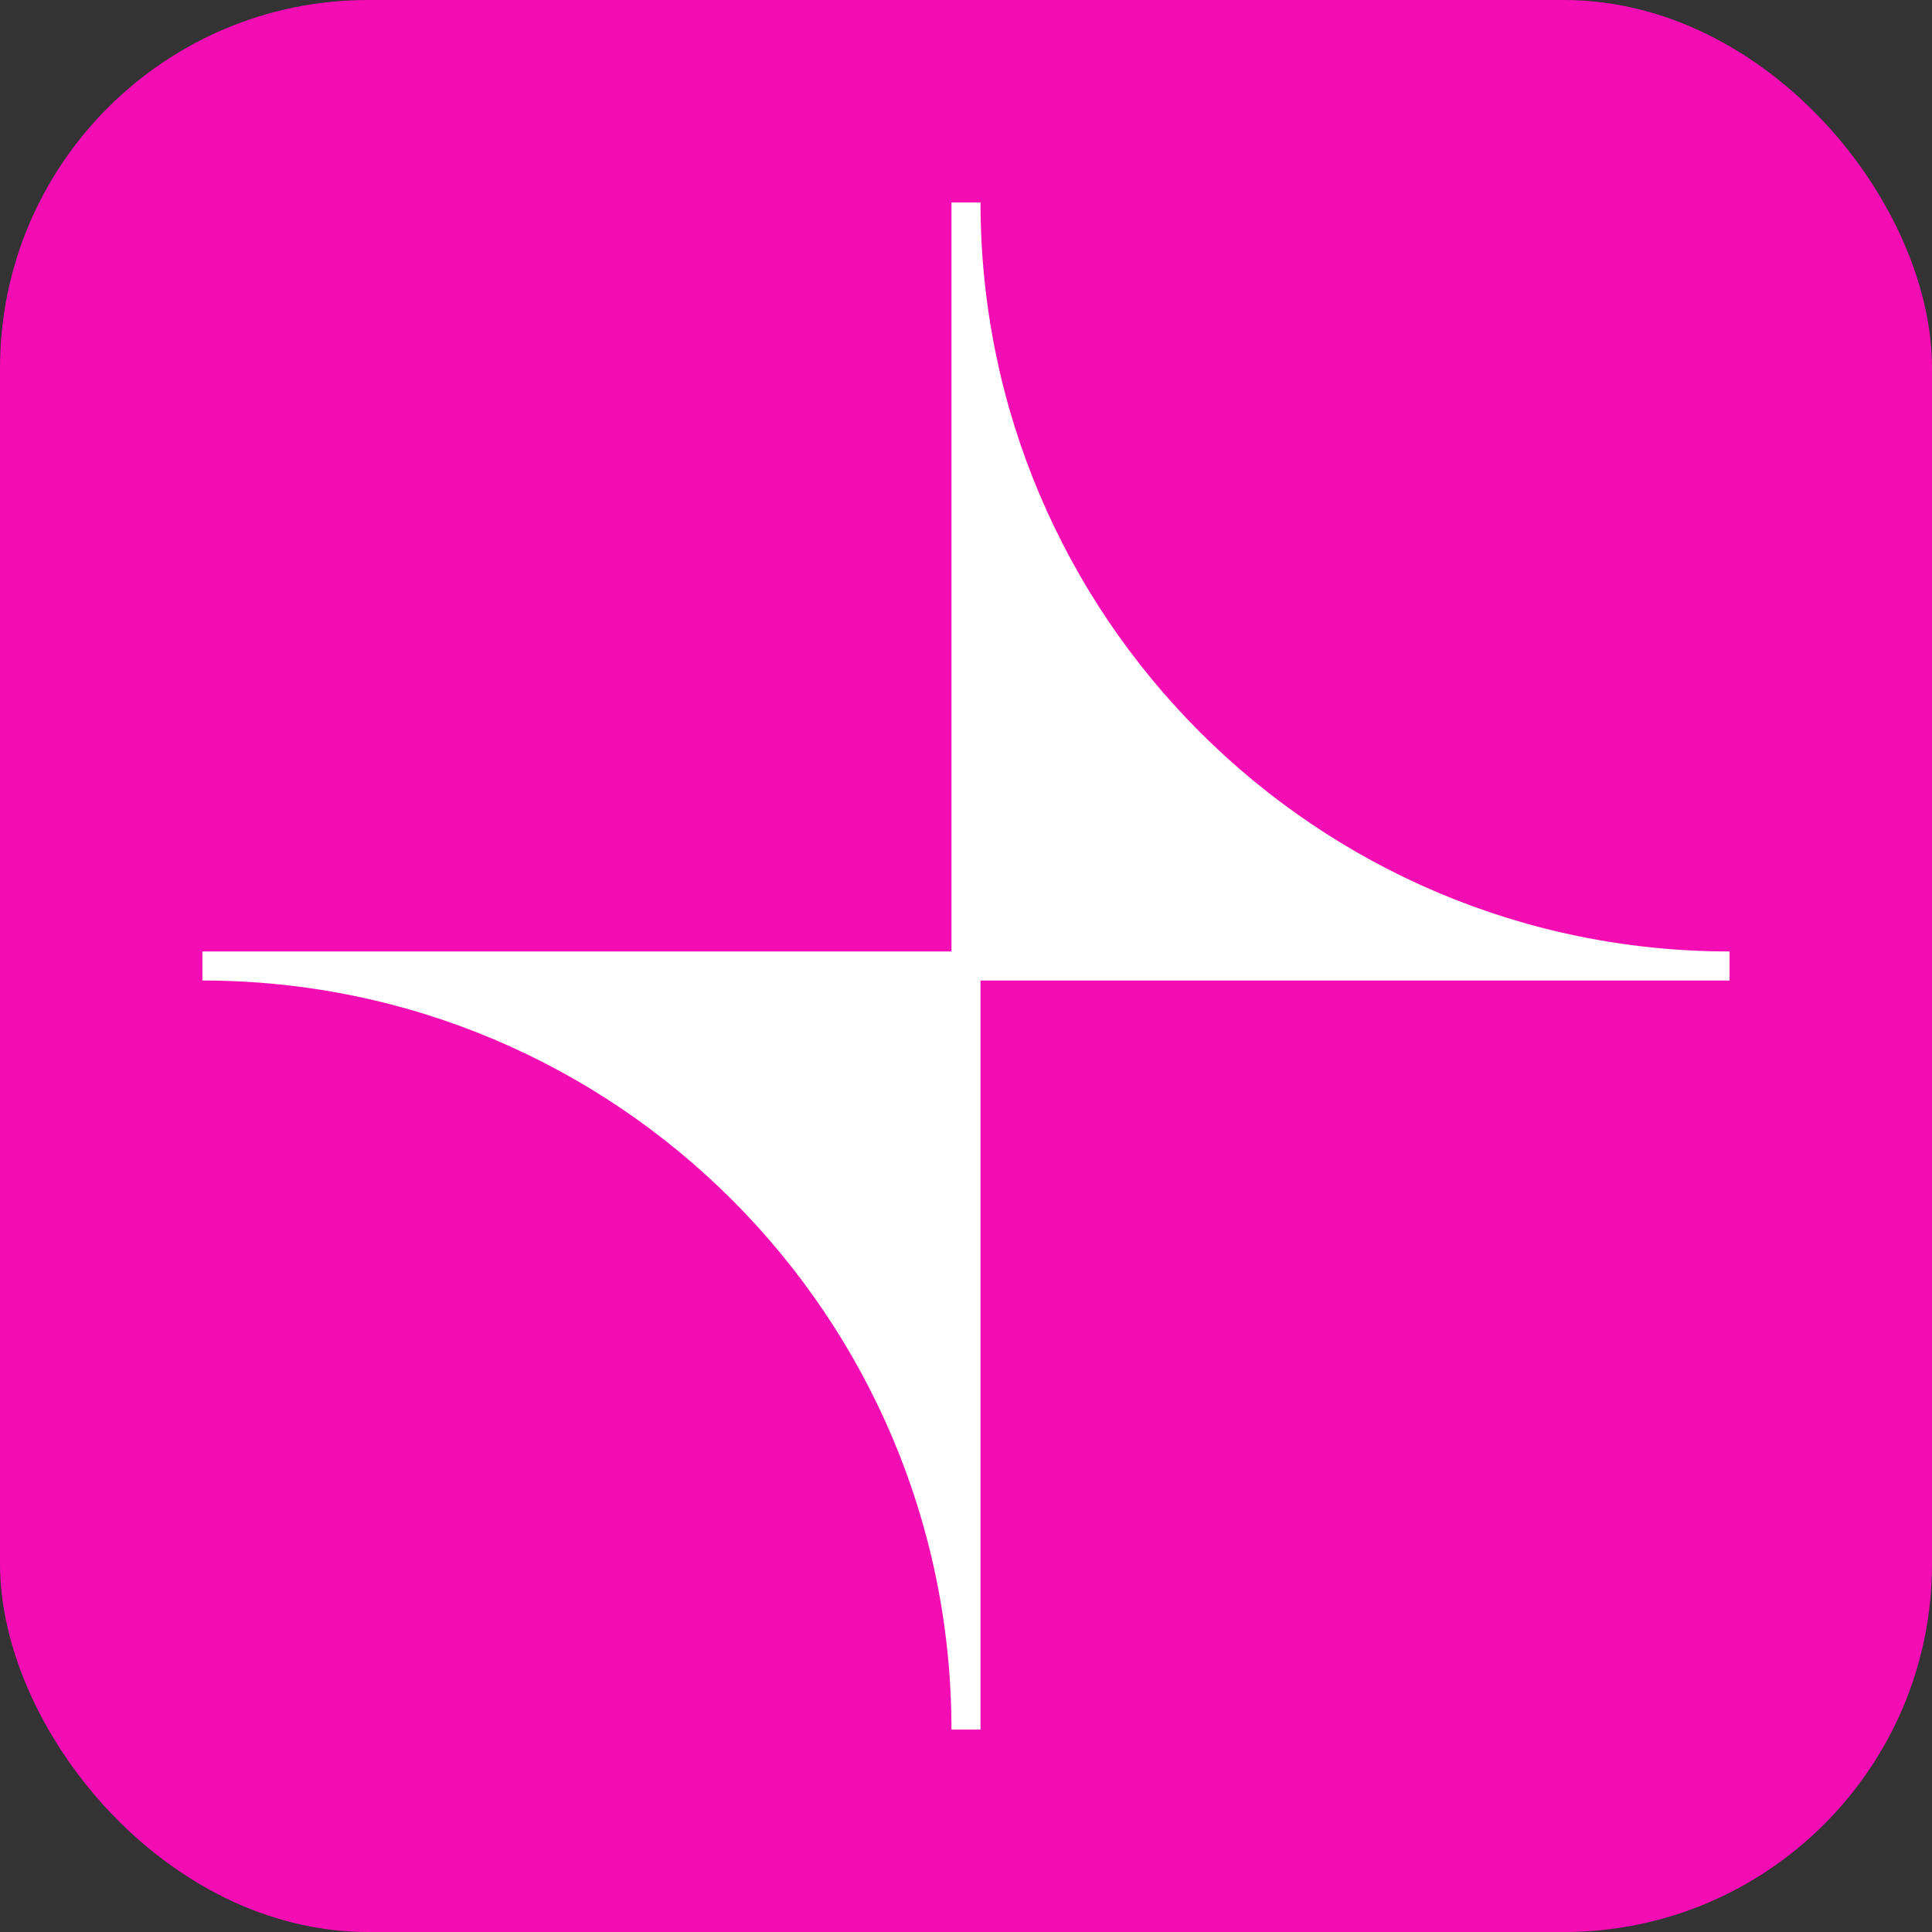
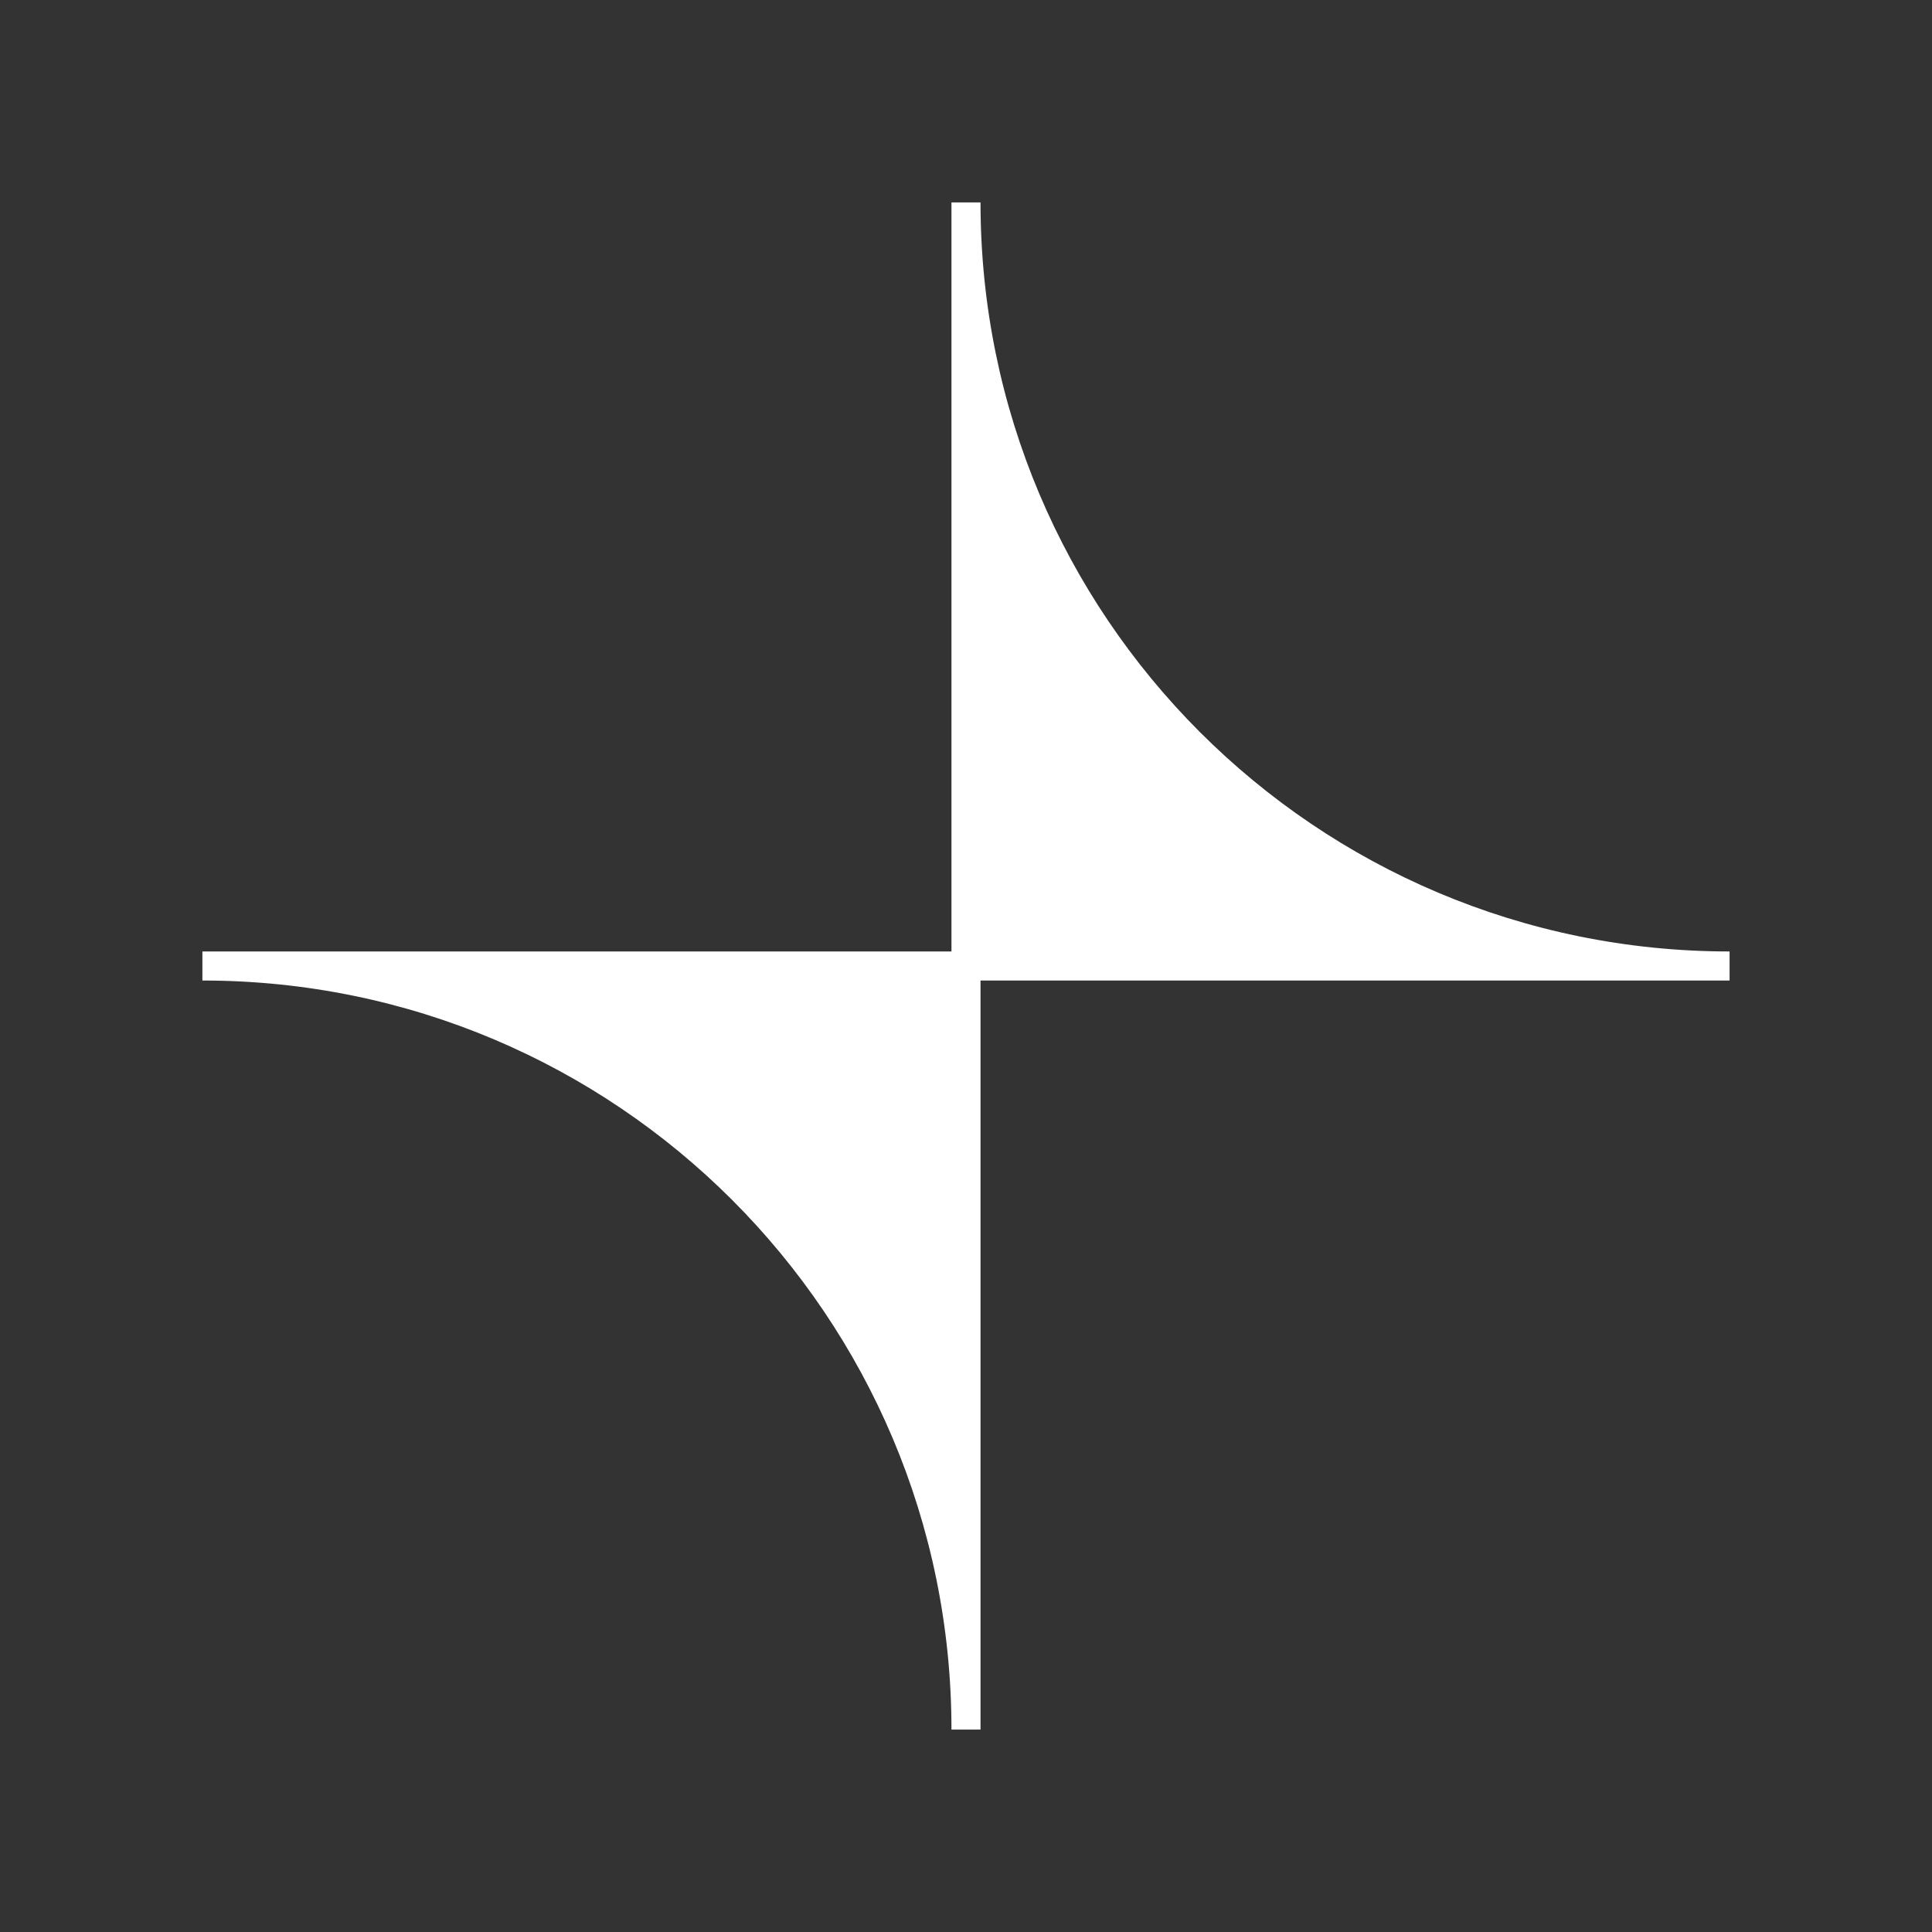
<svg xmlns="http://www.w3.org/2000/svg" class="h-auto w-1/3 text-inherit" width="105" height="105" viewBox="0 0 105 105" fill="none">
  <rect x="0" y="0" width="105" height="105" fill="#333333" stroke="none" />
-   <rect width="105" height="105" rx="20" fill="#F50DB4" />
  <path d="M93.999 51.71C71.505 51.71 53.289 33.476 53.289 11H51.71V51.71H11V53.289C33.494 53.289 51.71 71.523 51.71 93.999H53.289V53.289H93.999V51.71Z" fill="white" />
</svg>